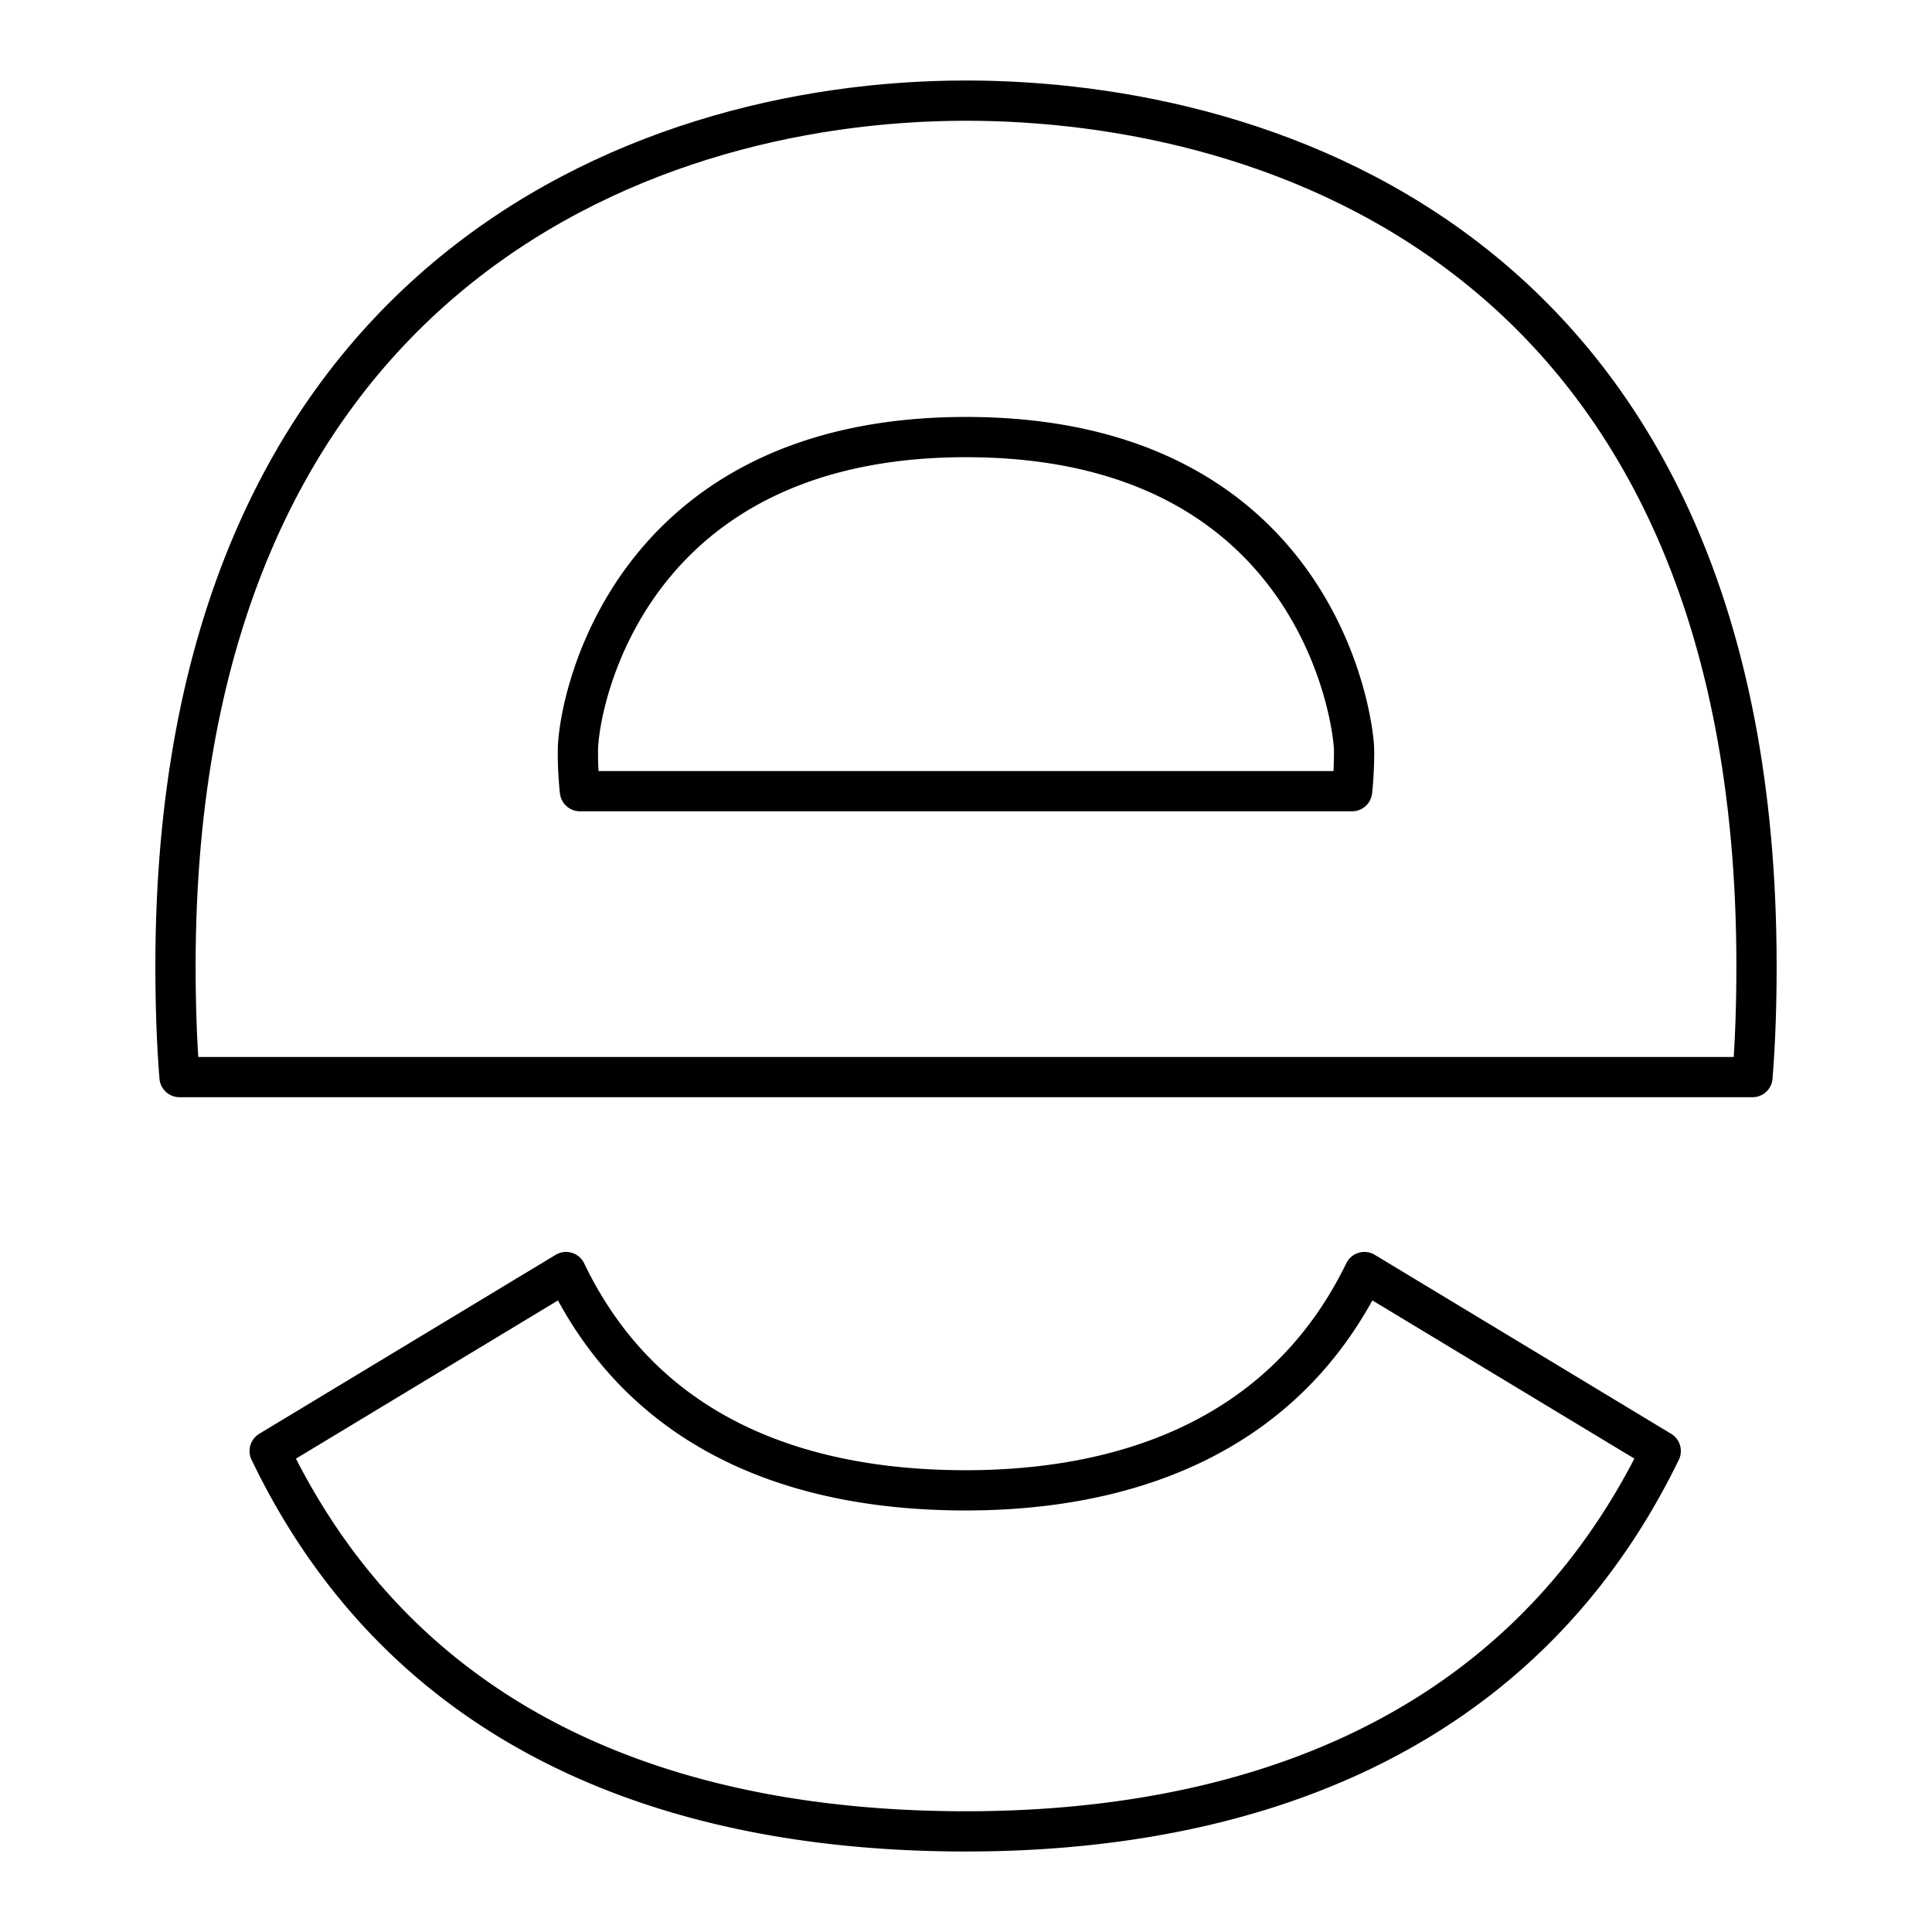
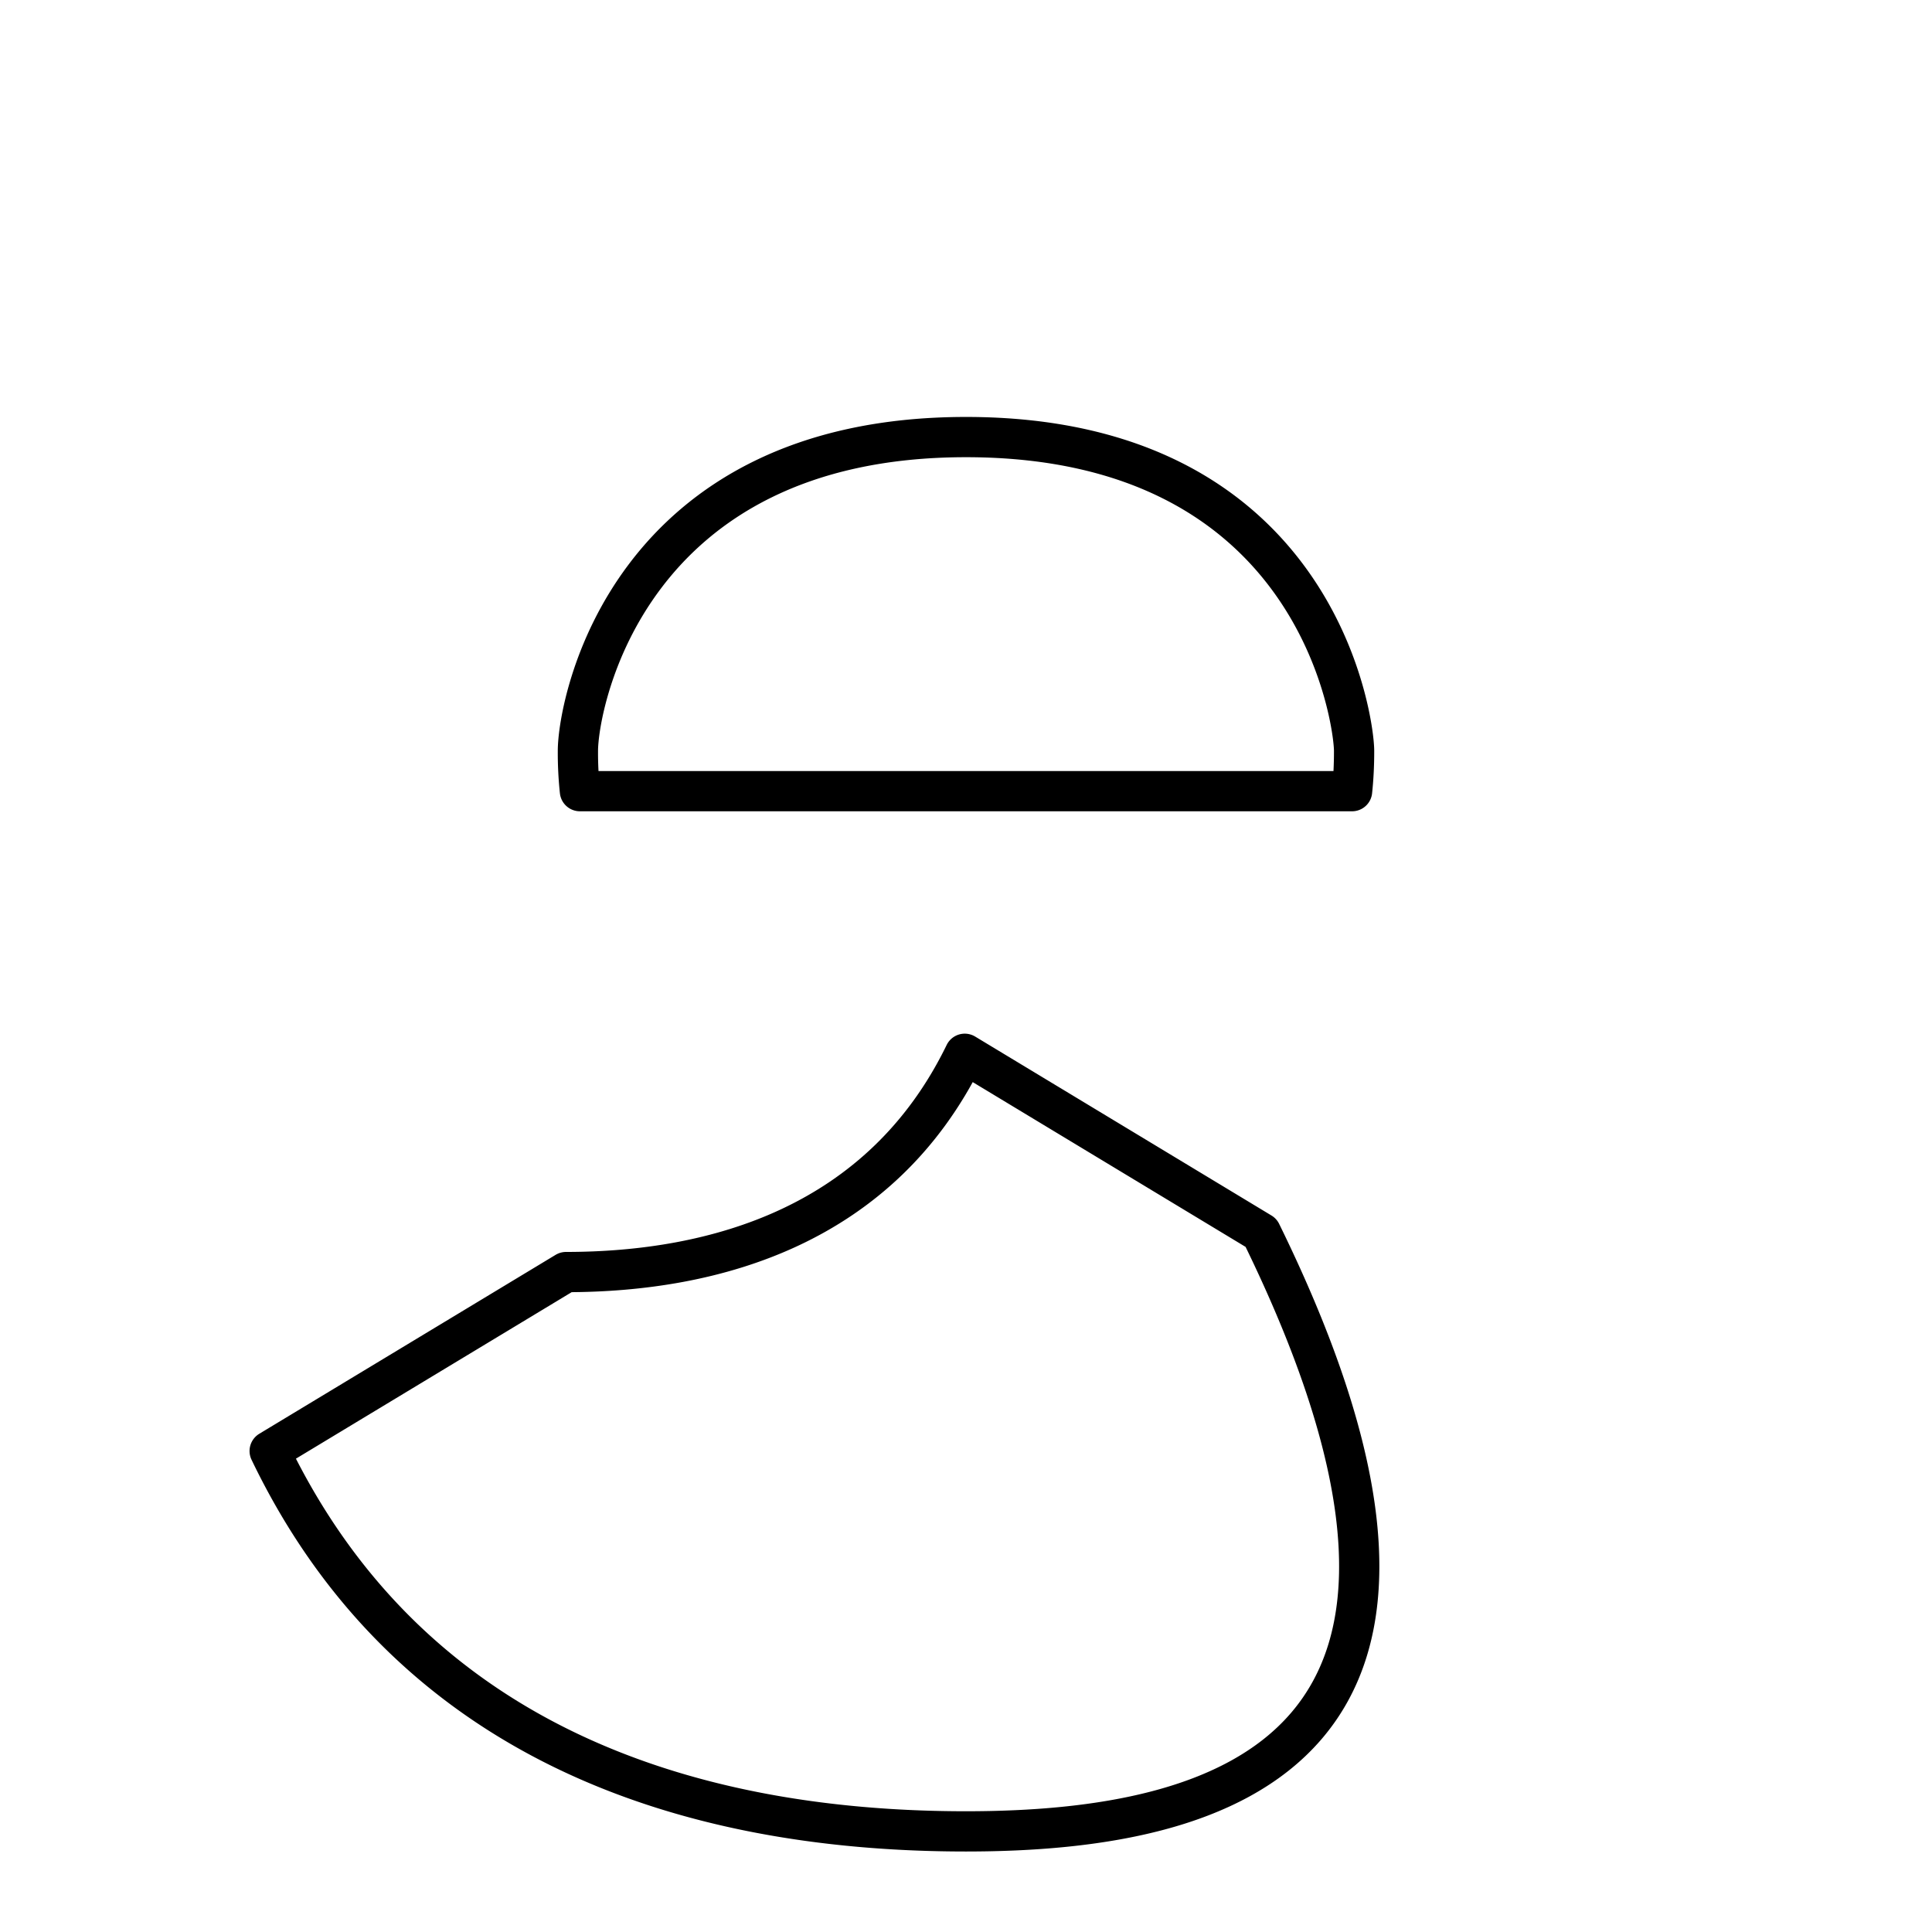
<svg xmlns="http://www.w3.org/2000/svg" width="800" height="800" viewBox="0 0 48 48">
-   <path fill="none" stroke="currentColor" stroke-linecap="round" stroke-linejoin="round" d="M43.64 24c0 .96-.03 1.88-.1 2.76H4.46c-.07-.88-.1-1.8-.1-2.76C4.36 7.09 15.73 2.5 24 2.5c7.55 0 19.64 3.76 19.64 21.5" />
-   <path fill="none" stroke="currentColor" stroke-linecap="round" stroke-linejoin="round" d="M33.642 18.655q.001.522-.05 1.001H14.408a9 9 0 0 1-.05-1c0-1.174 1.227-7.797 9.642-7.797c8.736 0 9.642 7.075 9.642 7.796M14.063 31.604c1.974 4.11 5.882 5.423 9.929 5.423c3.701 0 7.828-1.153 9.906-5.423l7.362 4.446C37.64 43.49 30.45 45.5 24 45.5c-7.05 0-13.86-2.29-17.3-9.45z" />
+   <path fill="none" stroke="currentColor" stroke-linecap="round" stroke-linejoin="round" d="M33.642 18.655q.001.522-.05 1.001H14.408a9 9 0 0 1-.05-1c0-1.174 1.227-7.797 9.642-7.797c8.736 0 9.642 7.075 9.642 7.796M14.063 31.604c3.701 0 7.828-1.153 9.906-5.423l7.362 4.446C37.64 43.49 30.45 45.5 24 45.5c-7.05 0-13.86-2.29-17.3-9.45z" />
</svg>